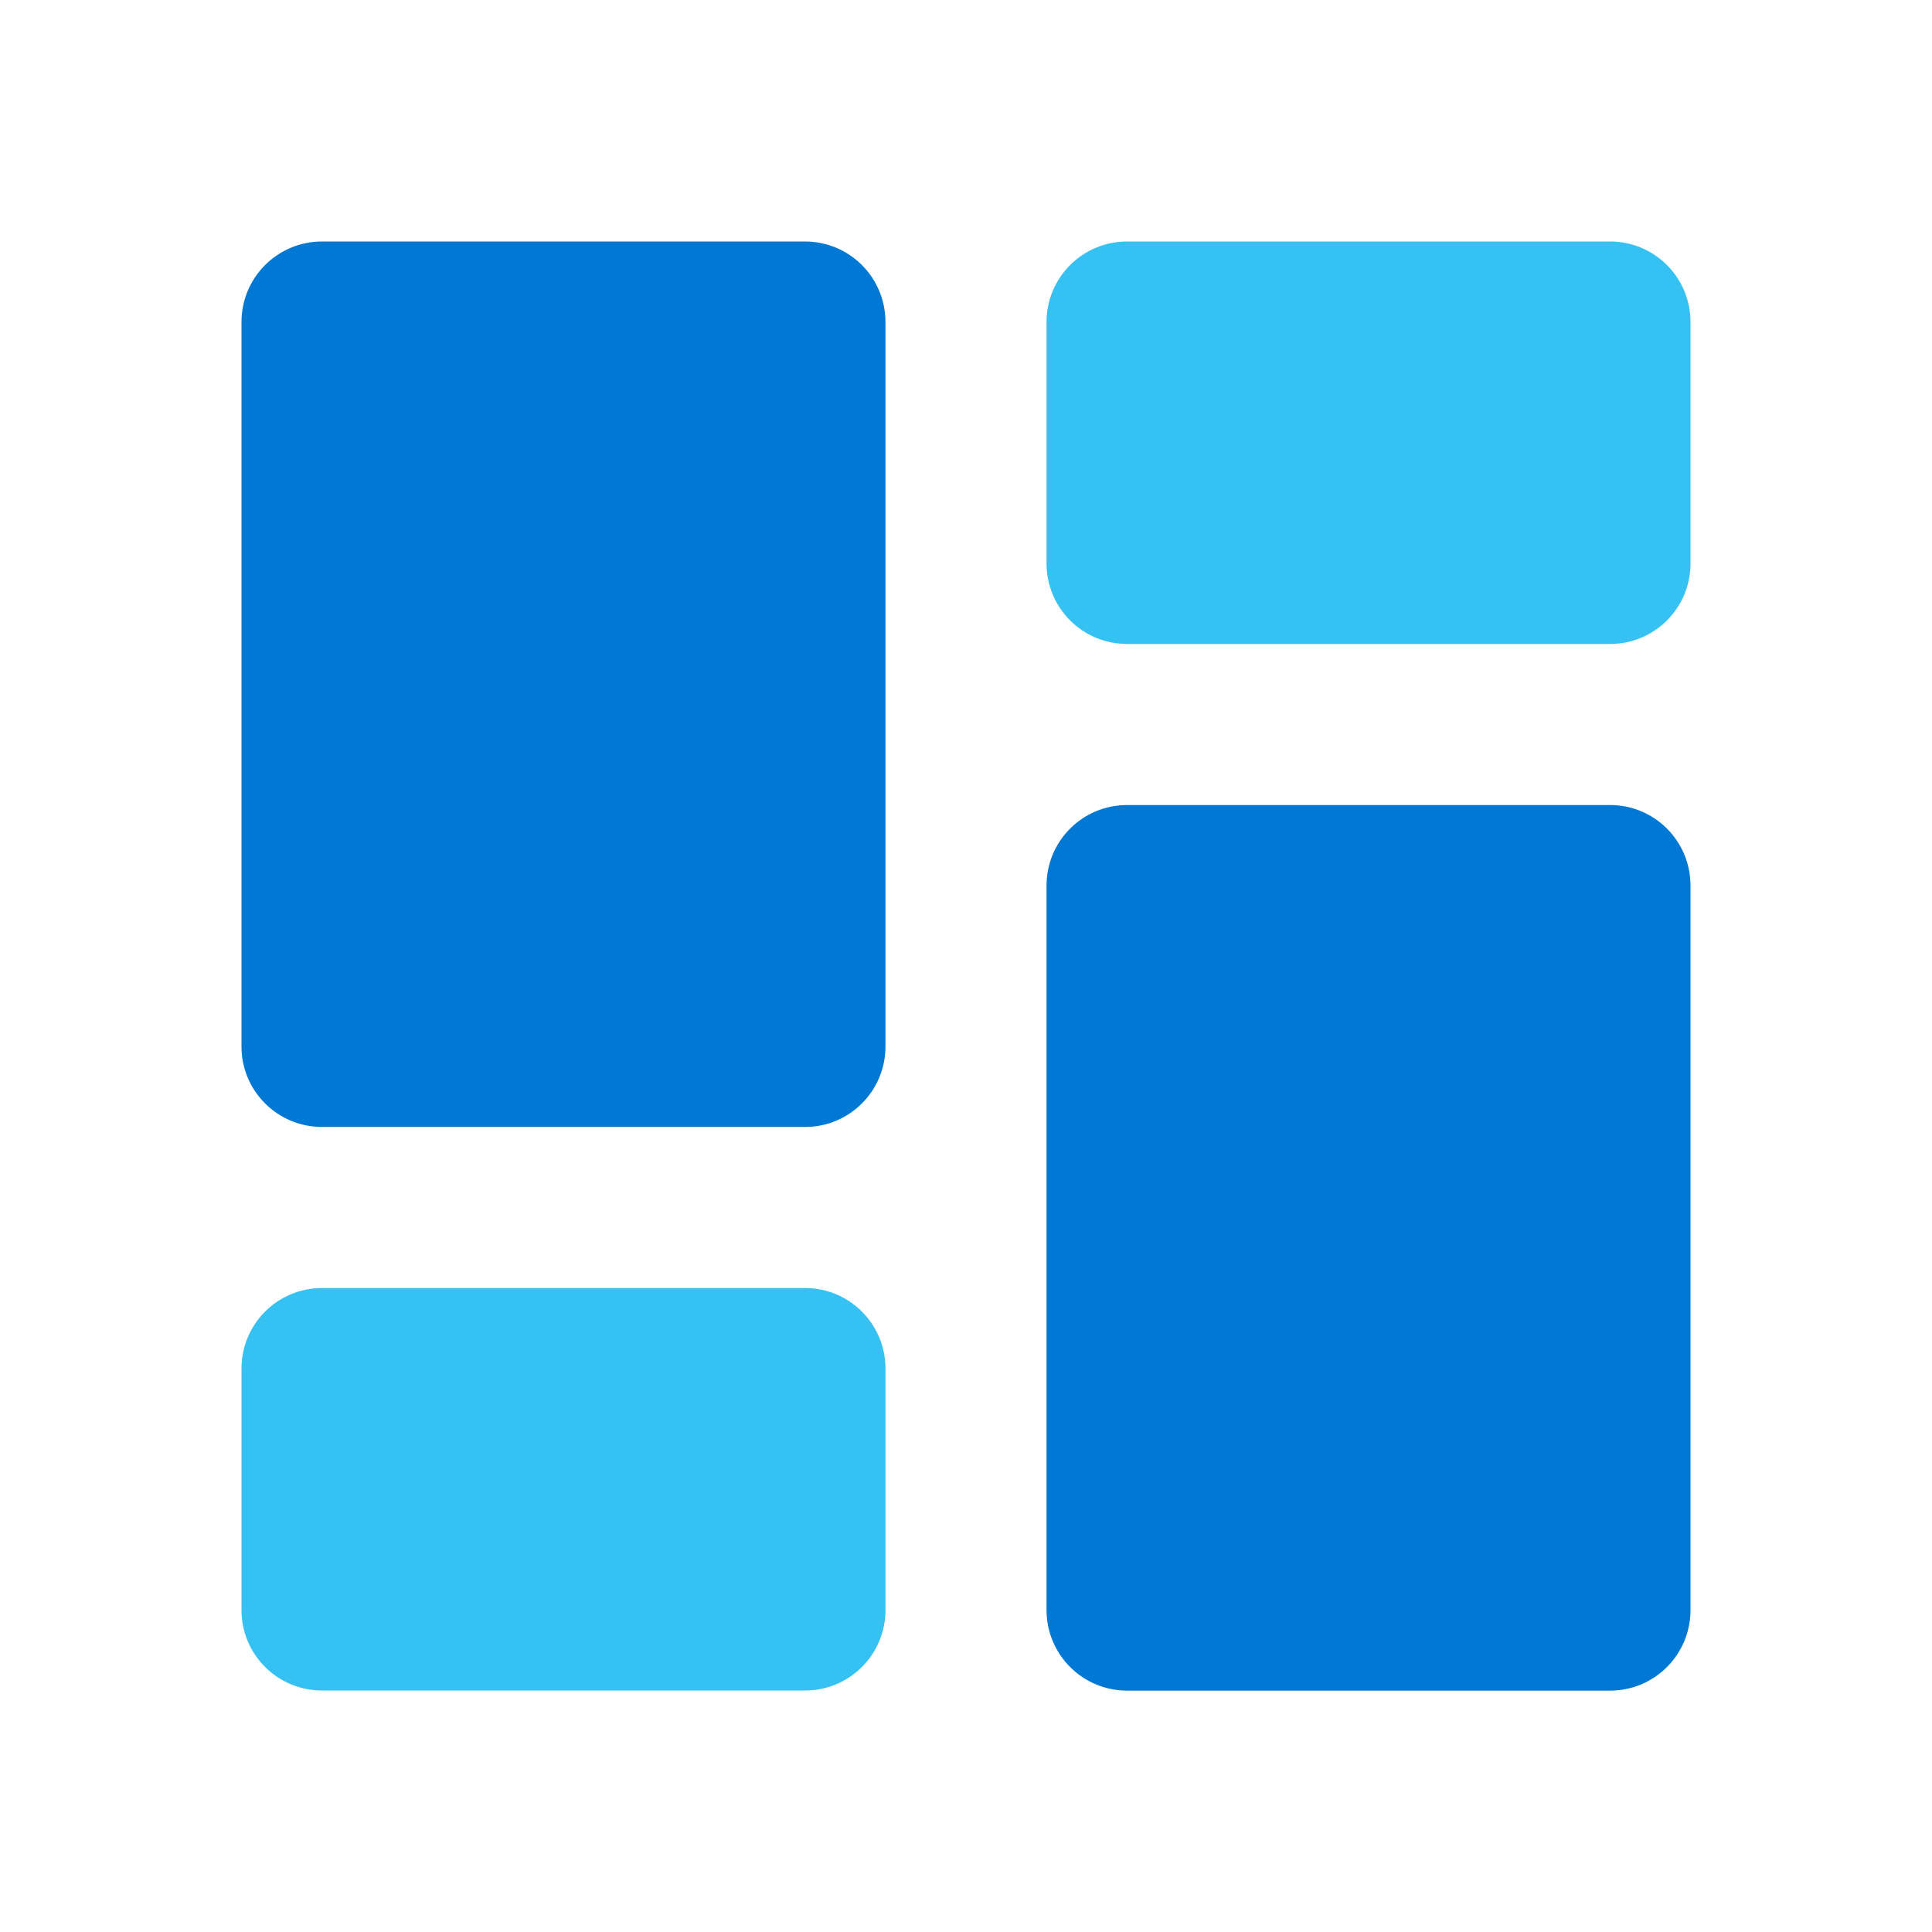
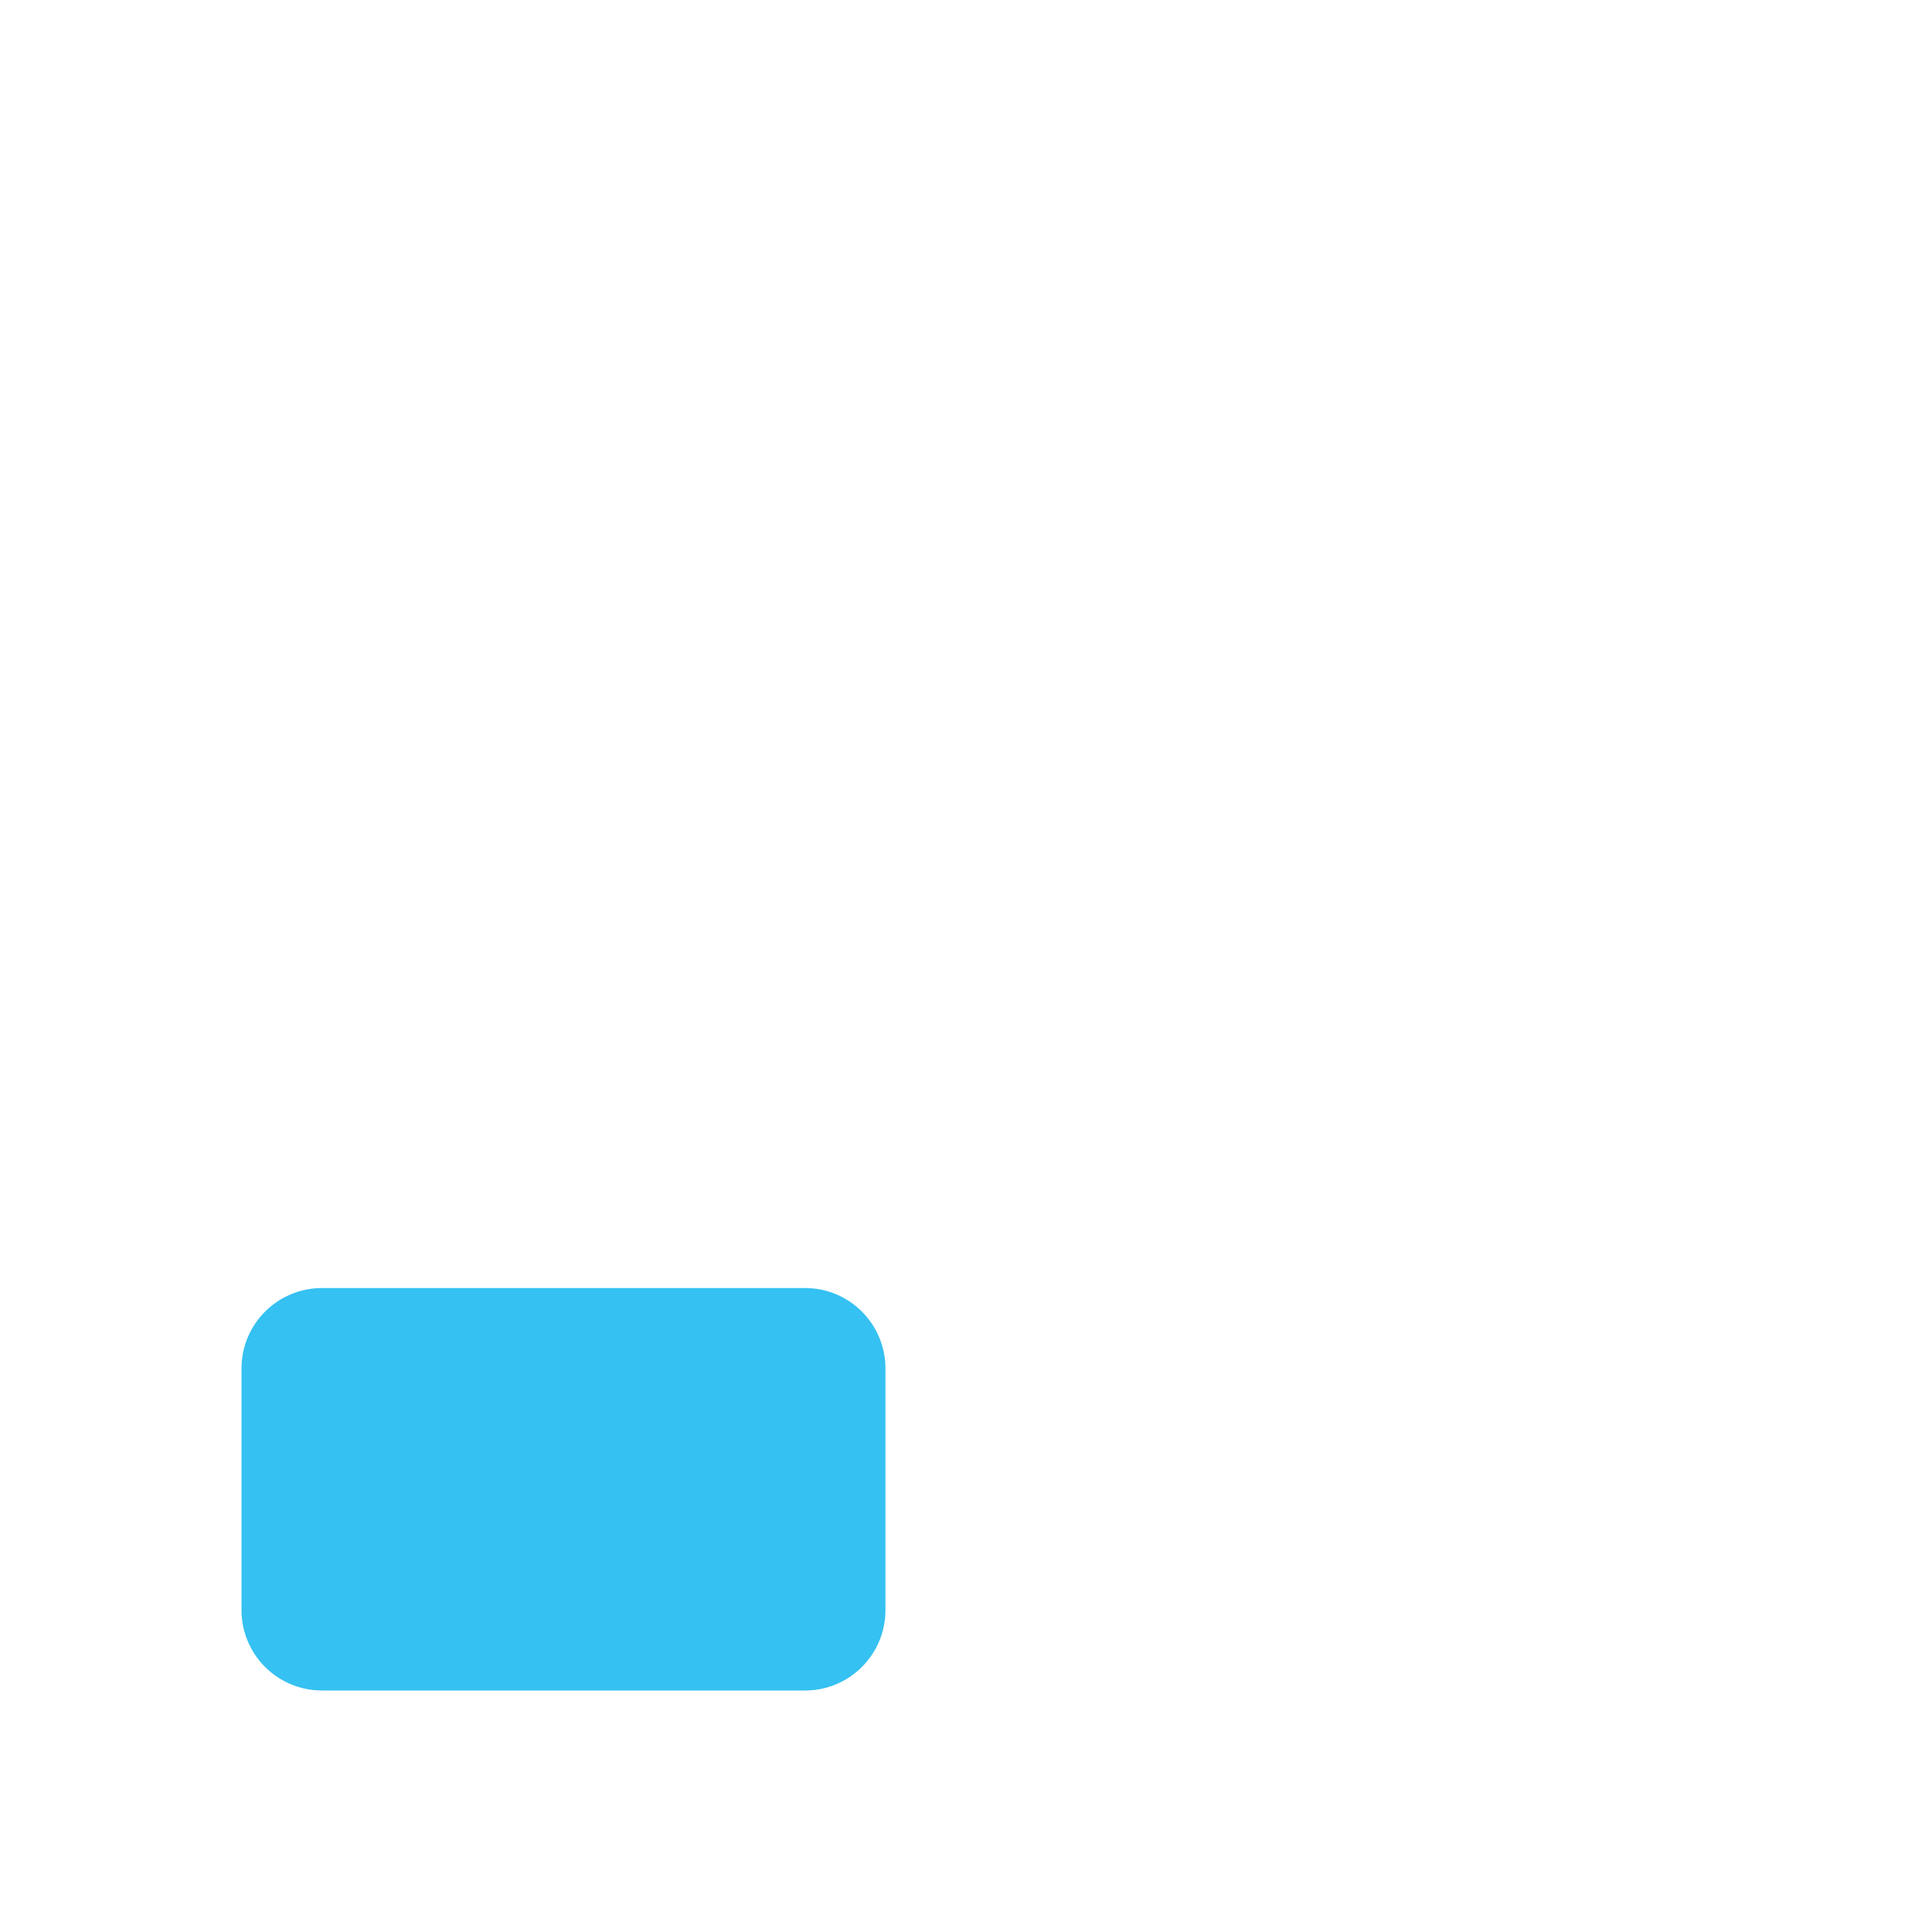
<svg xmlns="http://www.w3.org/2000/svg" width="16" height="16" viewBox="0 0 16 16" fill="none">
  <g clip-path="url(#clip0_1086_319)">
-     <path d="M6.667 9.333H2.667C2.298 9.333 2 9.035 2 8.667V2.667C2 2.298 2.298 2 2.667 2H6.667C7.035 2 7.333 2.298 7.333 2.667V8.667C7.333 9.035 7.035 9.333 6.667 9.333Z" fill="#0078D4" />
-     <path d="M13.334 5.333H9.334C8.965 5.333 8.667 5.035 8.667 4.667V2.667C8.667 2.298 8.965 2 9.334 2H13.334C13.702 2 14 2.298 14 2.667V4.667C14 5.035 13.702 5.333 13.334 5.333Z" fill="#35C1F1" />
    <path d="M6.667 14H2.667C2.298 14 2 13.702 2 13.334V11.334C2 10.965 2.298 10.667 2.667 10.667H6.667C7.035 10.667 7.333 10.965 7.333 11.334V13.334C7.333 13.702 7.035 14 6.667 14Z" fill="#35C1F1" />
-     <path d="M13.334 14.001H9.334C8.965 14.001 8.667 13.702 8.667 13.334V7.334C8.667 6.965 8.965 6.667 9.334 6.667H13.334C13.702 6.667 14 6.965 14 7.334V13.334C14 13.702 13.702 14.001 13.334 14.001Z" fill="#0078D4" />
  </g>
  <defs>
    <clipPath id="clip0_1086_319">
      <rect width="16" height="16" fill="white" />
    </clipPath>
  </defs>
</svg>